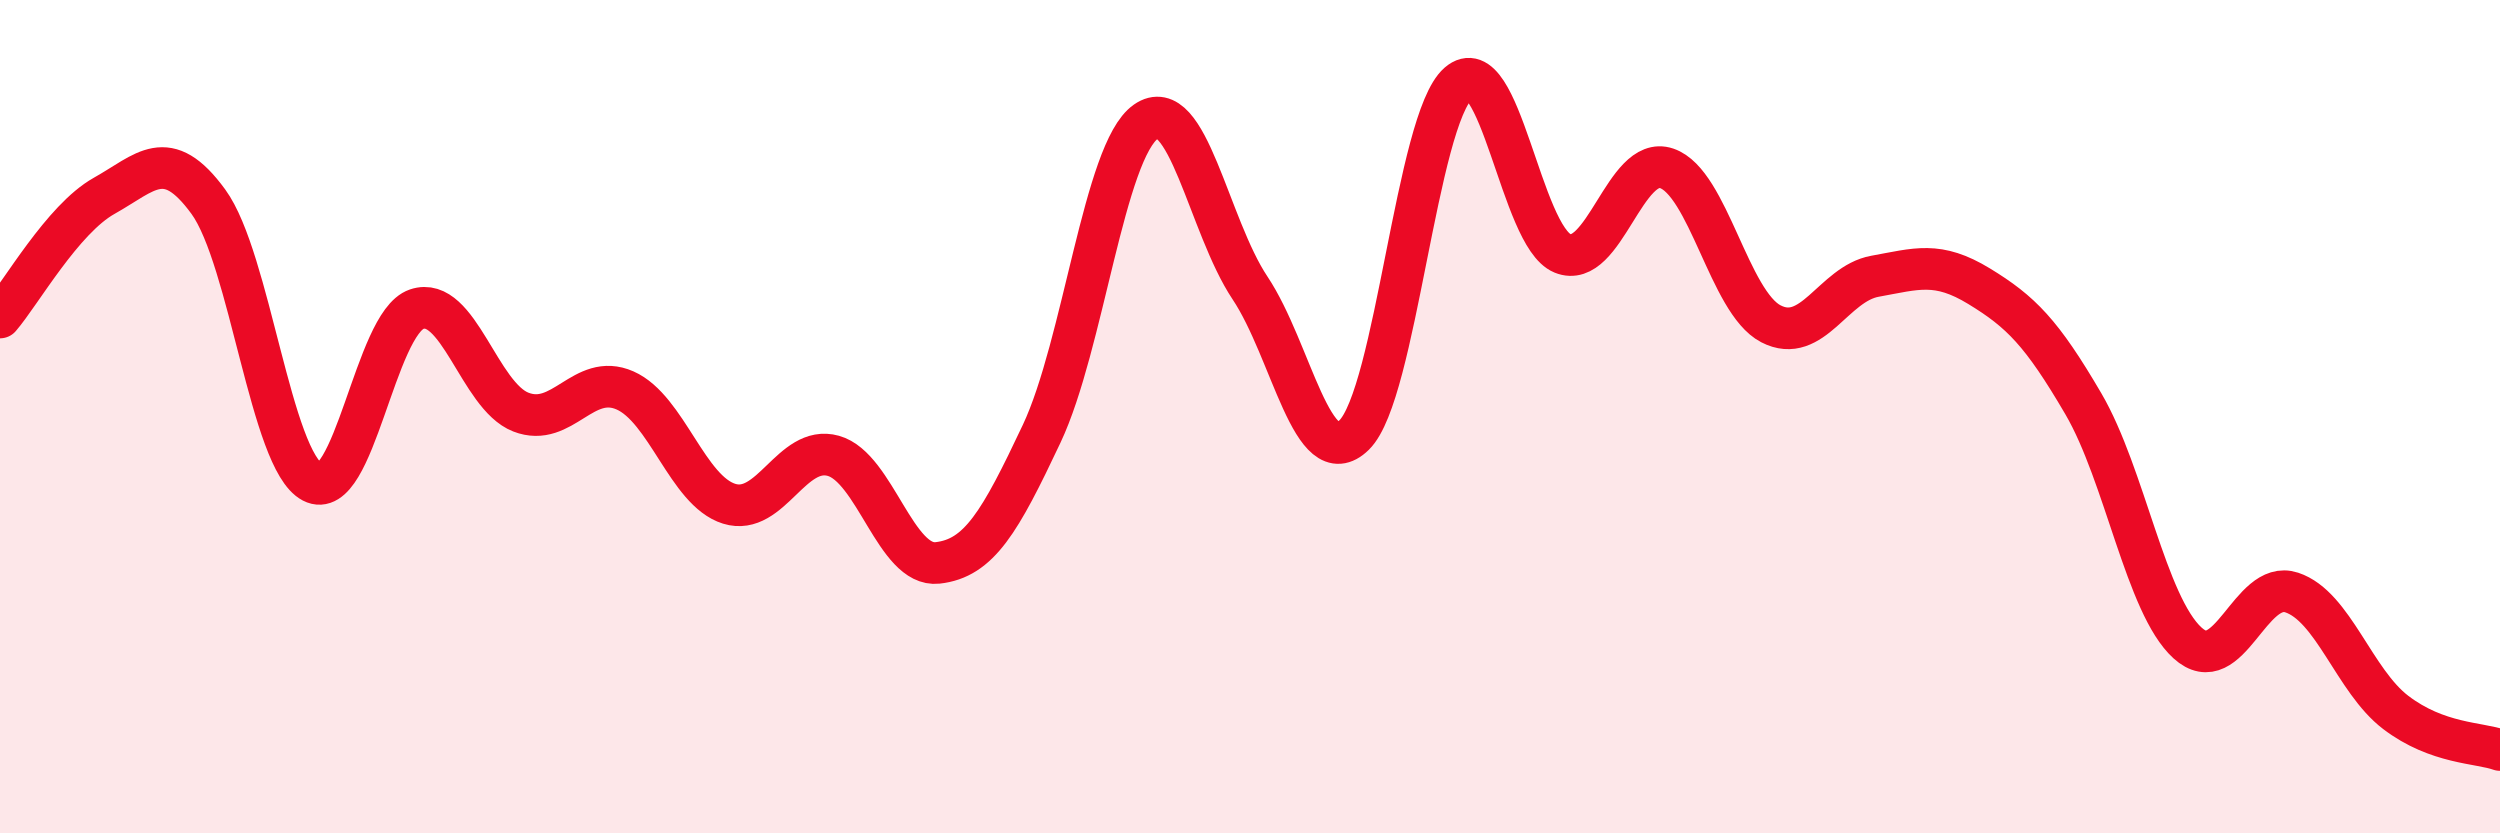
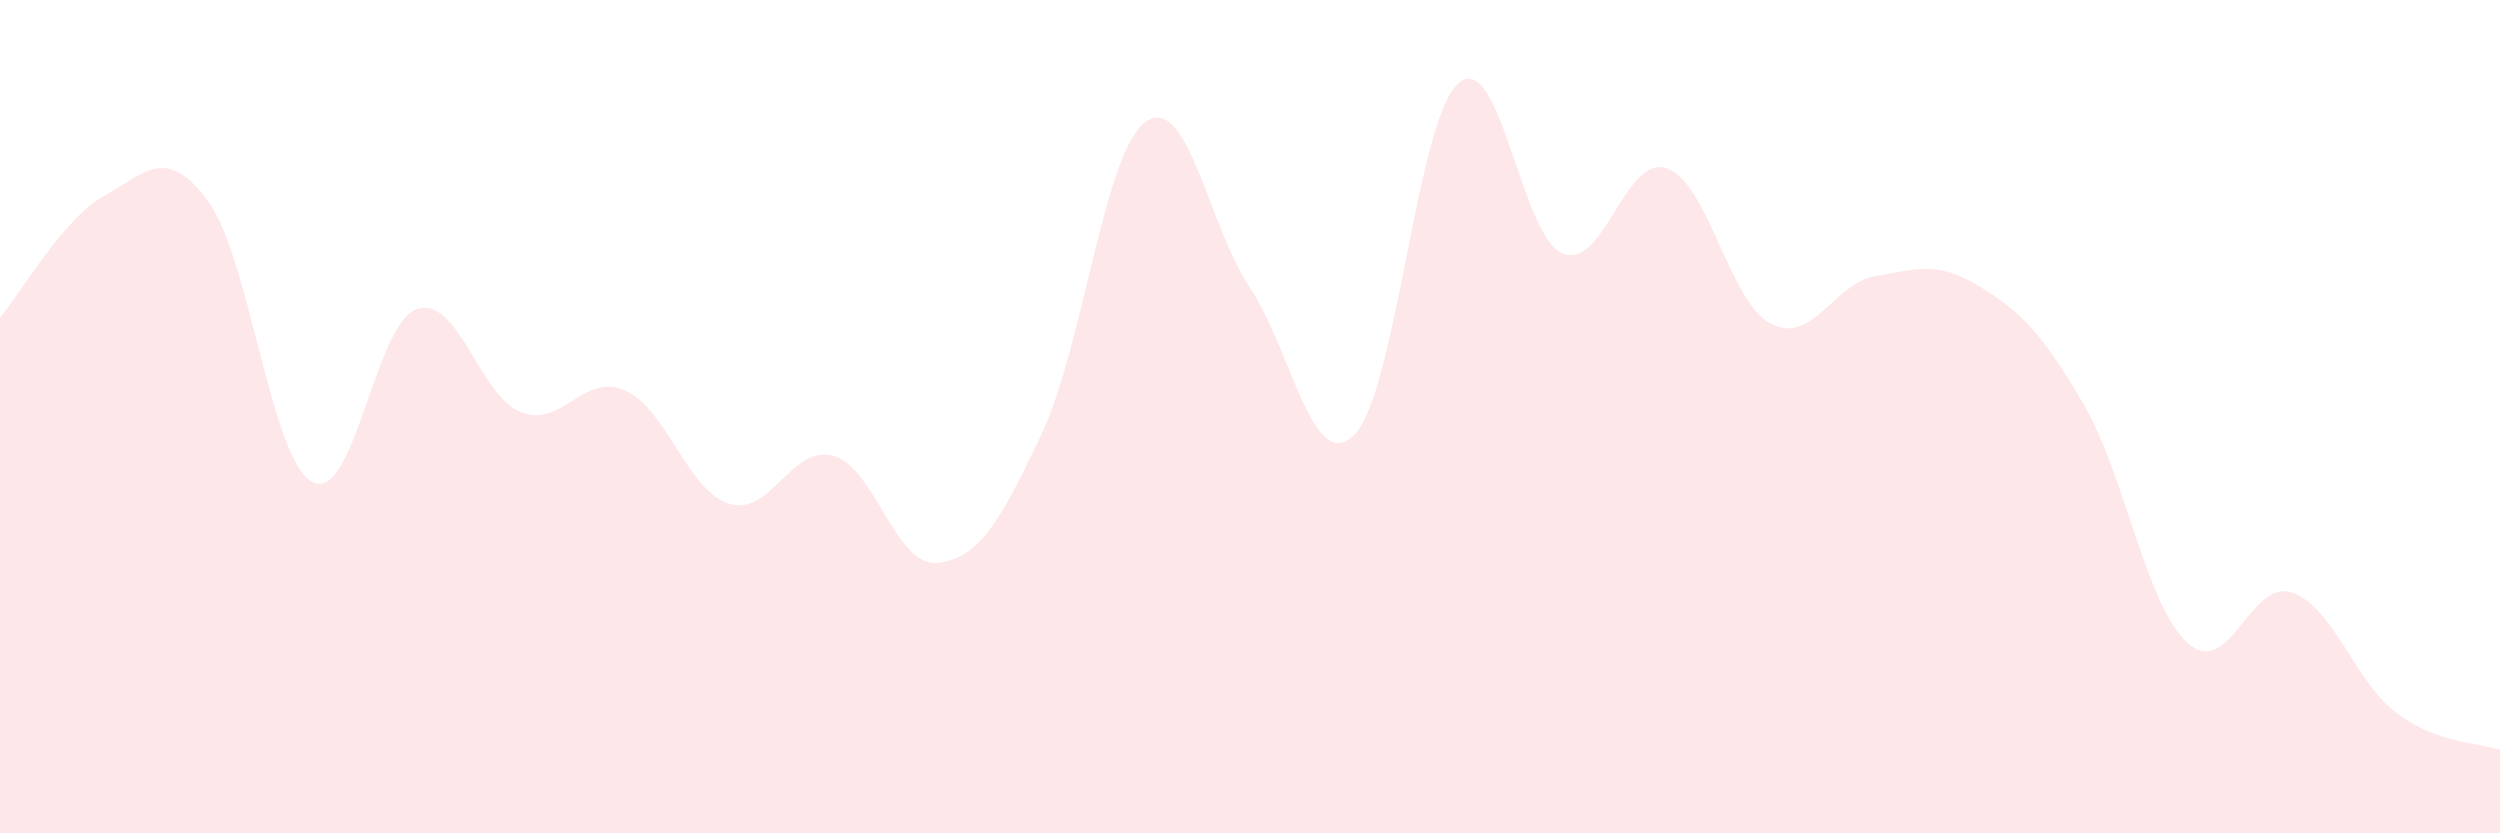
<svg xmlns="http://www.w3.org/2000/svg" width="60" height="20" viewBox="0 0 60 20">
  <path d="M 0,7.62 C 0.5,7.04 1.5,5.26 2.5,4.7 C 3.5,4.14 4,3.47 5,4.84 C 6,6.21 6.5,11.05 7.5,11.57 C 8.5,12.09 9,7.76 10,7.42 C 11,7.08 11.5,9.5 12.5,9.89 C 13.5,10.28 14,8.93 15,9.37 C 16,9.81 16.5,11.78 17.5,12.09 C 18.5,12.4 19,10.66 20,10.94 C 21,11.22 21.5,13.62 22.5,13.51 C 23.5,13.4 24,12.53 25,10.41 C 26,8.29 26.5,3.62 27.5,2.92 C 28.5,2.22 29,5.41 30,6.91 C 31,8.41 31.5,11.42 32.5,10.44 C 33.5,9.46 34,2.87 35,2 C 36,1.13 36.5,5.67 37.5,6.08 C 38.5,6.49 39,3.7 40,4.04 C 41,4.38 41.5,7.25 42.5,7.77 C 43.5,8.29 44,6.81 45,6.63 C 46,6.45 46.5,6.26 47.5,6.87 C 48.5,7.48 49,7.98 50,9.69 C 51,11.4 51.5,14.52 52.5,15.43 C 53.5,16.34 54,13.89 55,14.22 C 56,14.55 56.5,16.34 57.5,17.1 C 58.5,17.86 59.5,17.82 60,18L60 20L0 20Z" fill="#EB0A25" opacity="0.1" stroke-linecap="round" stroke-linejoin="round" />
-   <path d="M 0,7.62 C 0.5,7.04 1.5,5.26 2.5,4.7 C 3.5,4.14 4,3.47 5,4.84 C 6,6.21 6.5,11.05 7.5,11.57 C 8.5,12.09 9,7.76 10,7.42 C 11,7.08 11.5,9.5 12.5,9.89 C 13.5,10.28 14,8.93 15,9.37 C 16,9.81 16.5,11.78 17.5,12.09 C 18.5,12.4 19,10.66 20,10.94 C 21,11.22 21.5,13.62 22.5,13.51 C 23.5,13.4 24,12.53 25,10.41 C 26,8.29 26.5,3.62 27.5,2.92 C 28.5,2.22 29,5.41 30,6.91 C 31,8.41 31.5,11.42 32.5,10.44 C 33.5,9.46 34,2.87 35,2 C 36,1.13 36.5,5.67 37.5,6.08 C 38.5,6.49 39,3.7 40,4.04 C 41,4.38 41.5,7.25 42.5,7.77 C 43.5,8.29 44,6.81 45,6.63 C 46,6.45 46.5,6.26 47.5,6.87 C 48.5,7.48 49,7.98 50,9.69 C 51,11.4 51.5,14.52 52.5,15.43 C 53.5,16.34 54,13.89 55,14.22 C 56,14.55 56.5,16.34 57.5,17.1 C 58.5,17.86 59.5,17.82 60,18" stroke="#EB0A25" stroke-width="1" fill="none" stroke-linecap="round" stroke-linejoin="round" />
</svg>